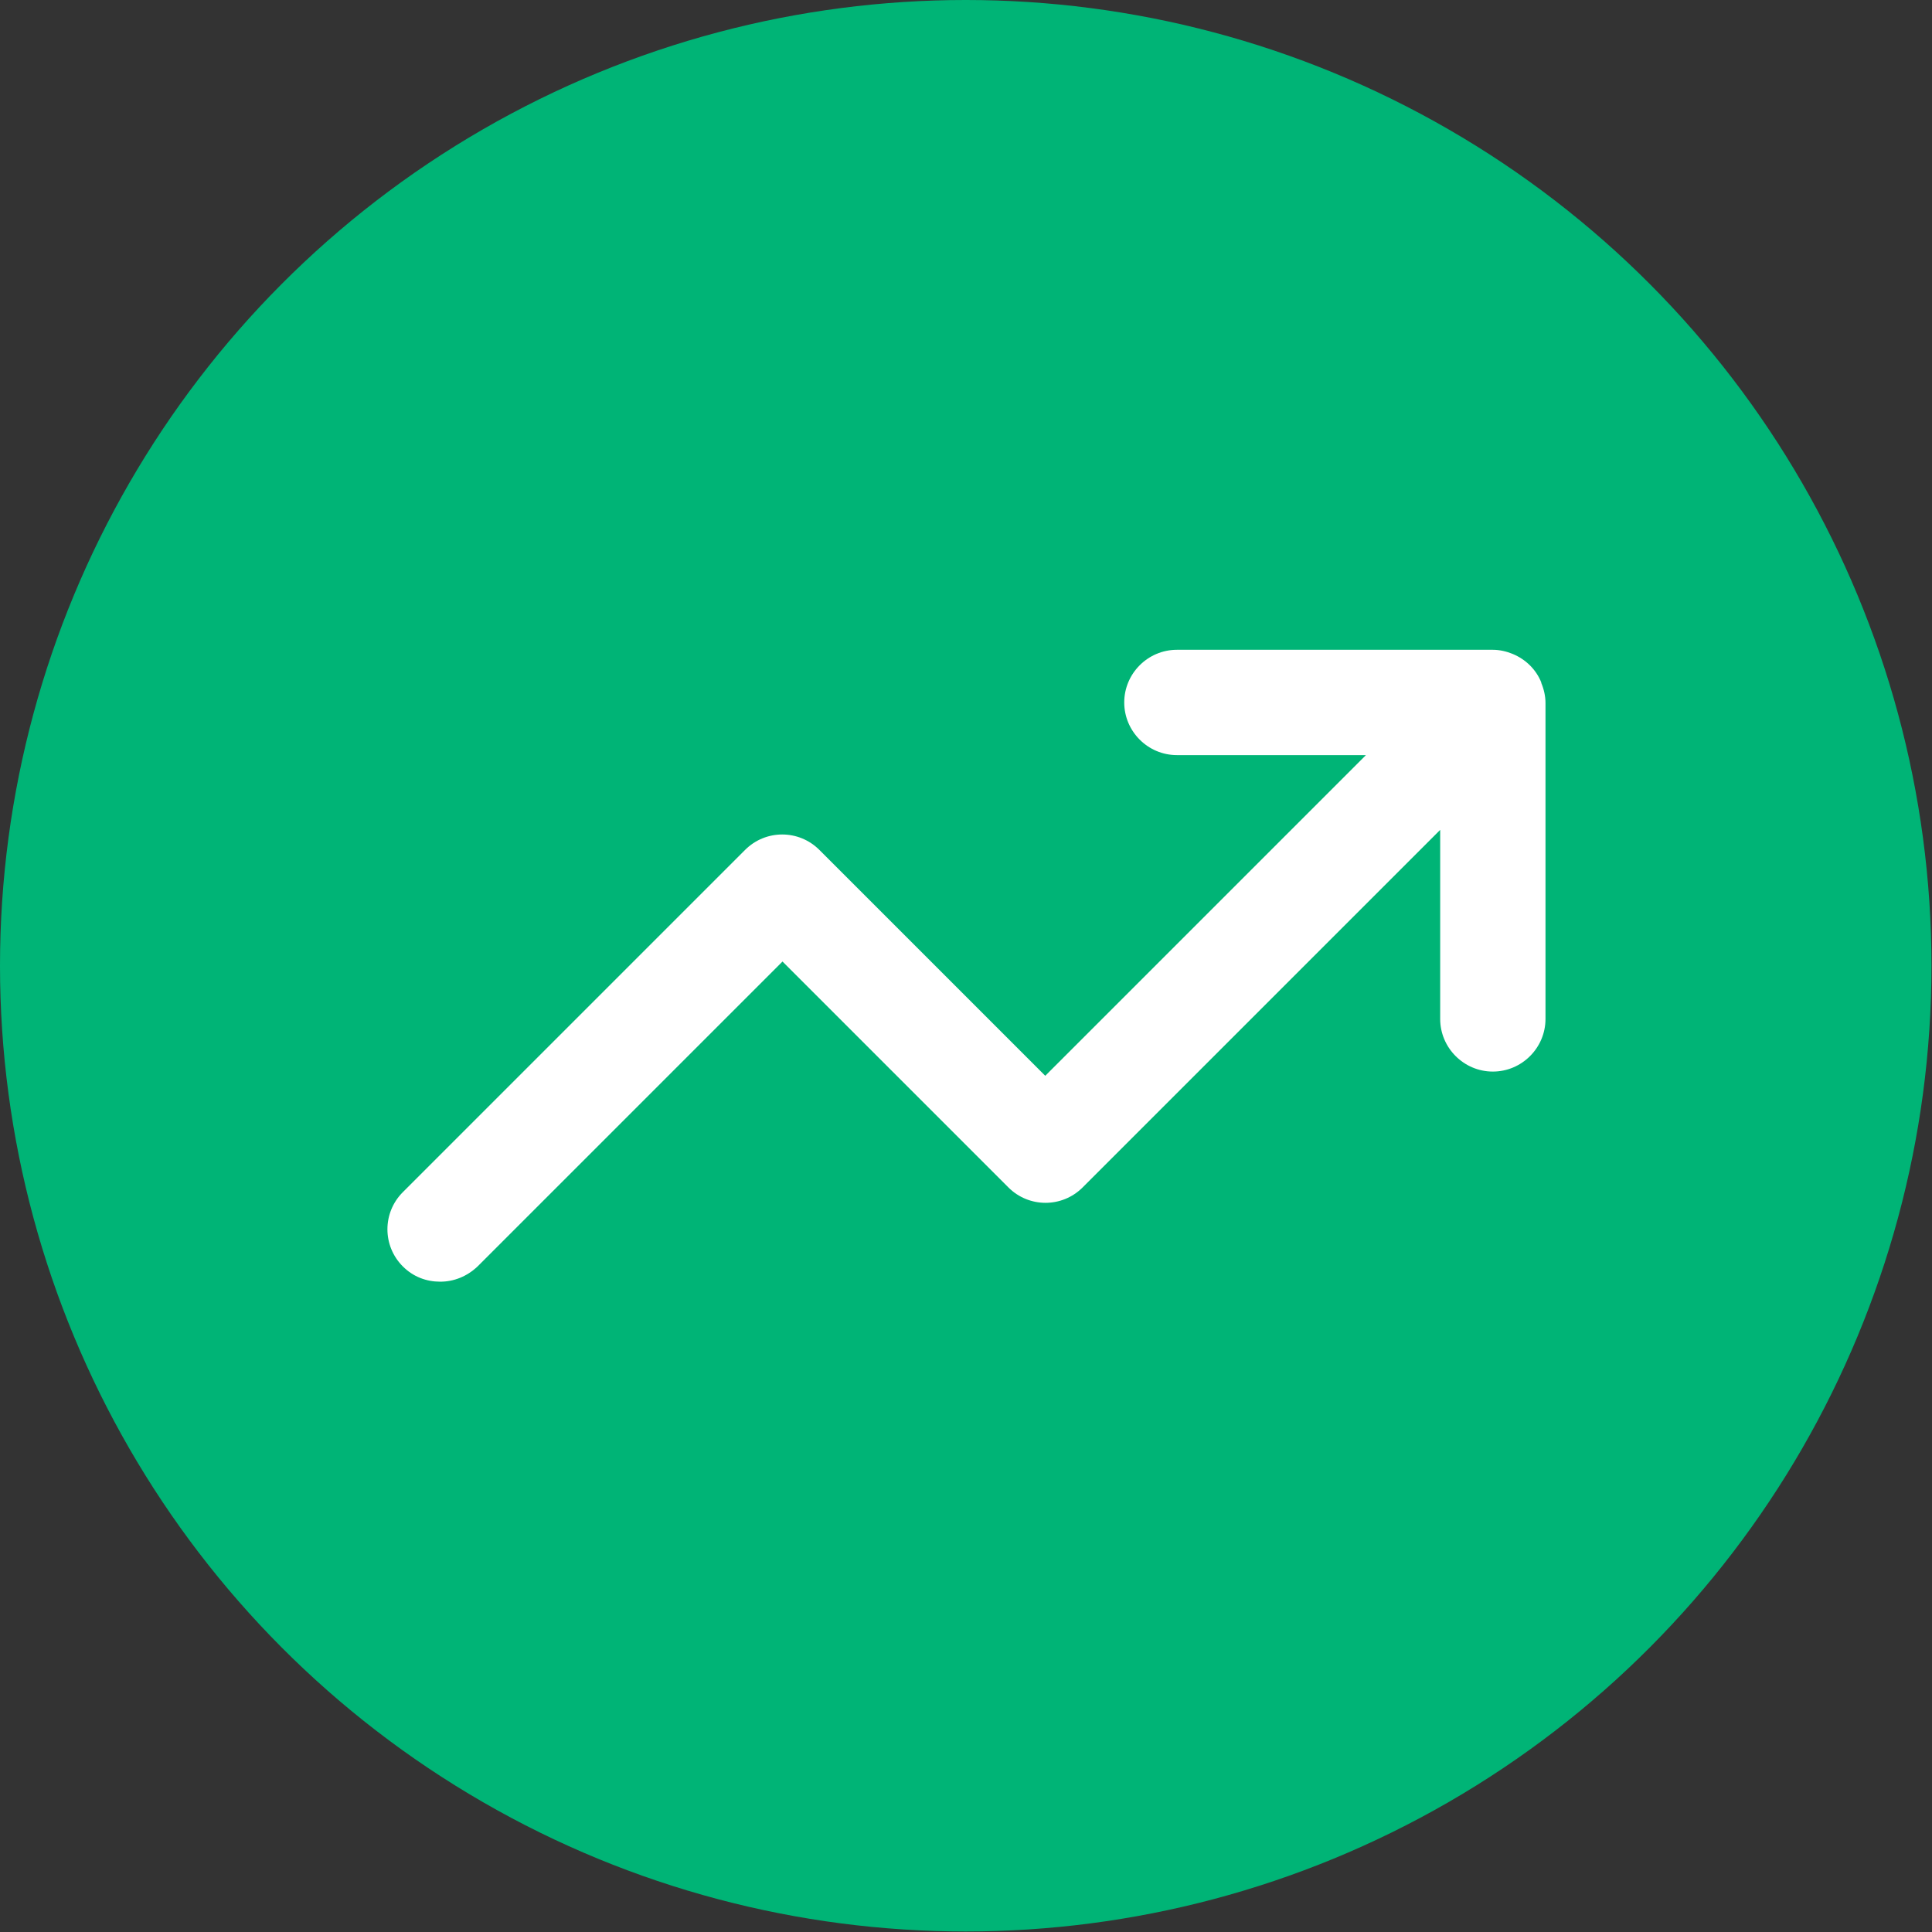
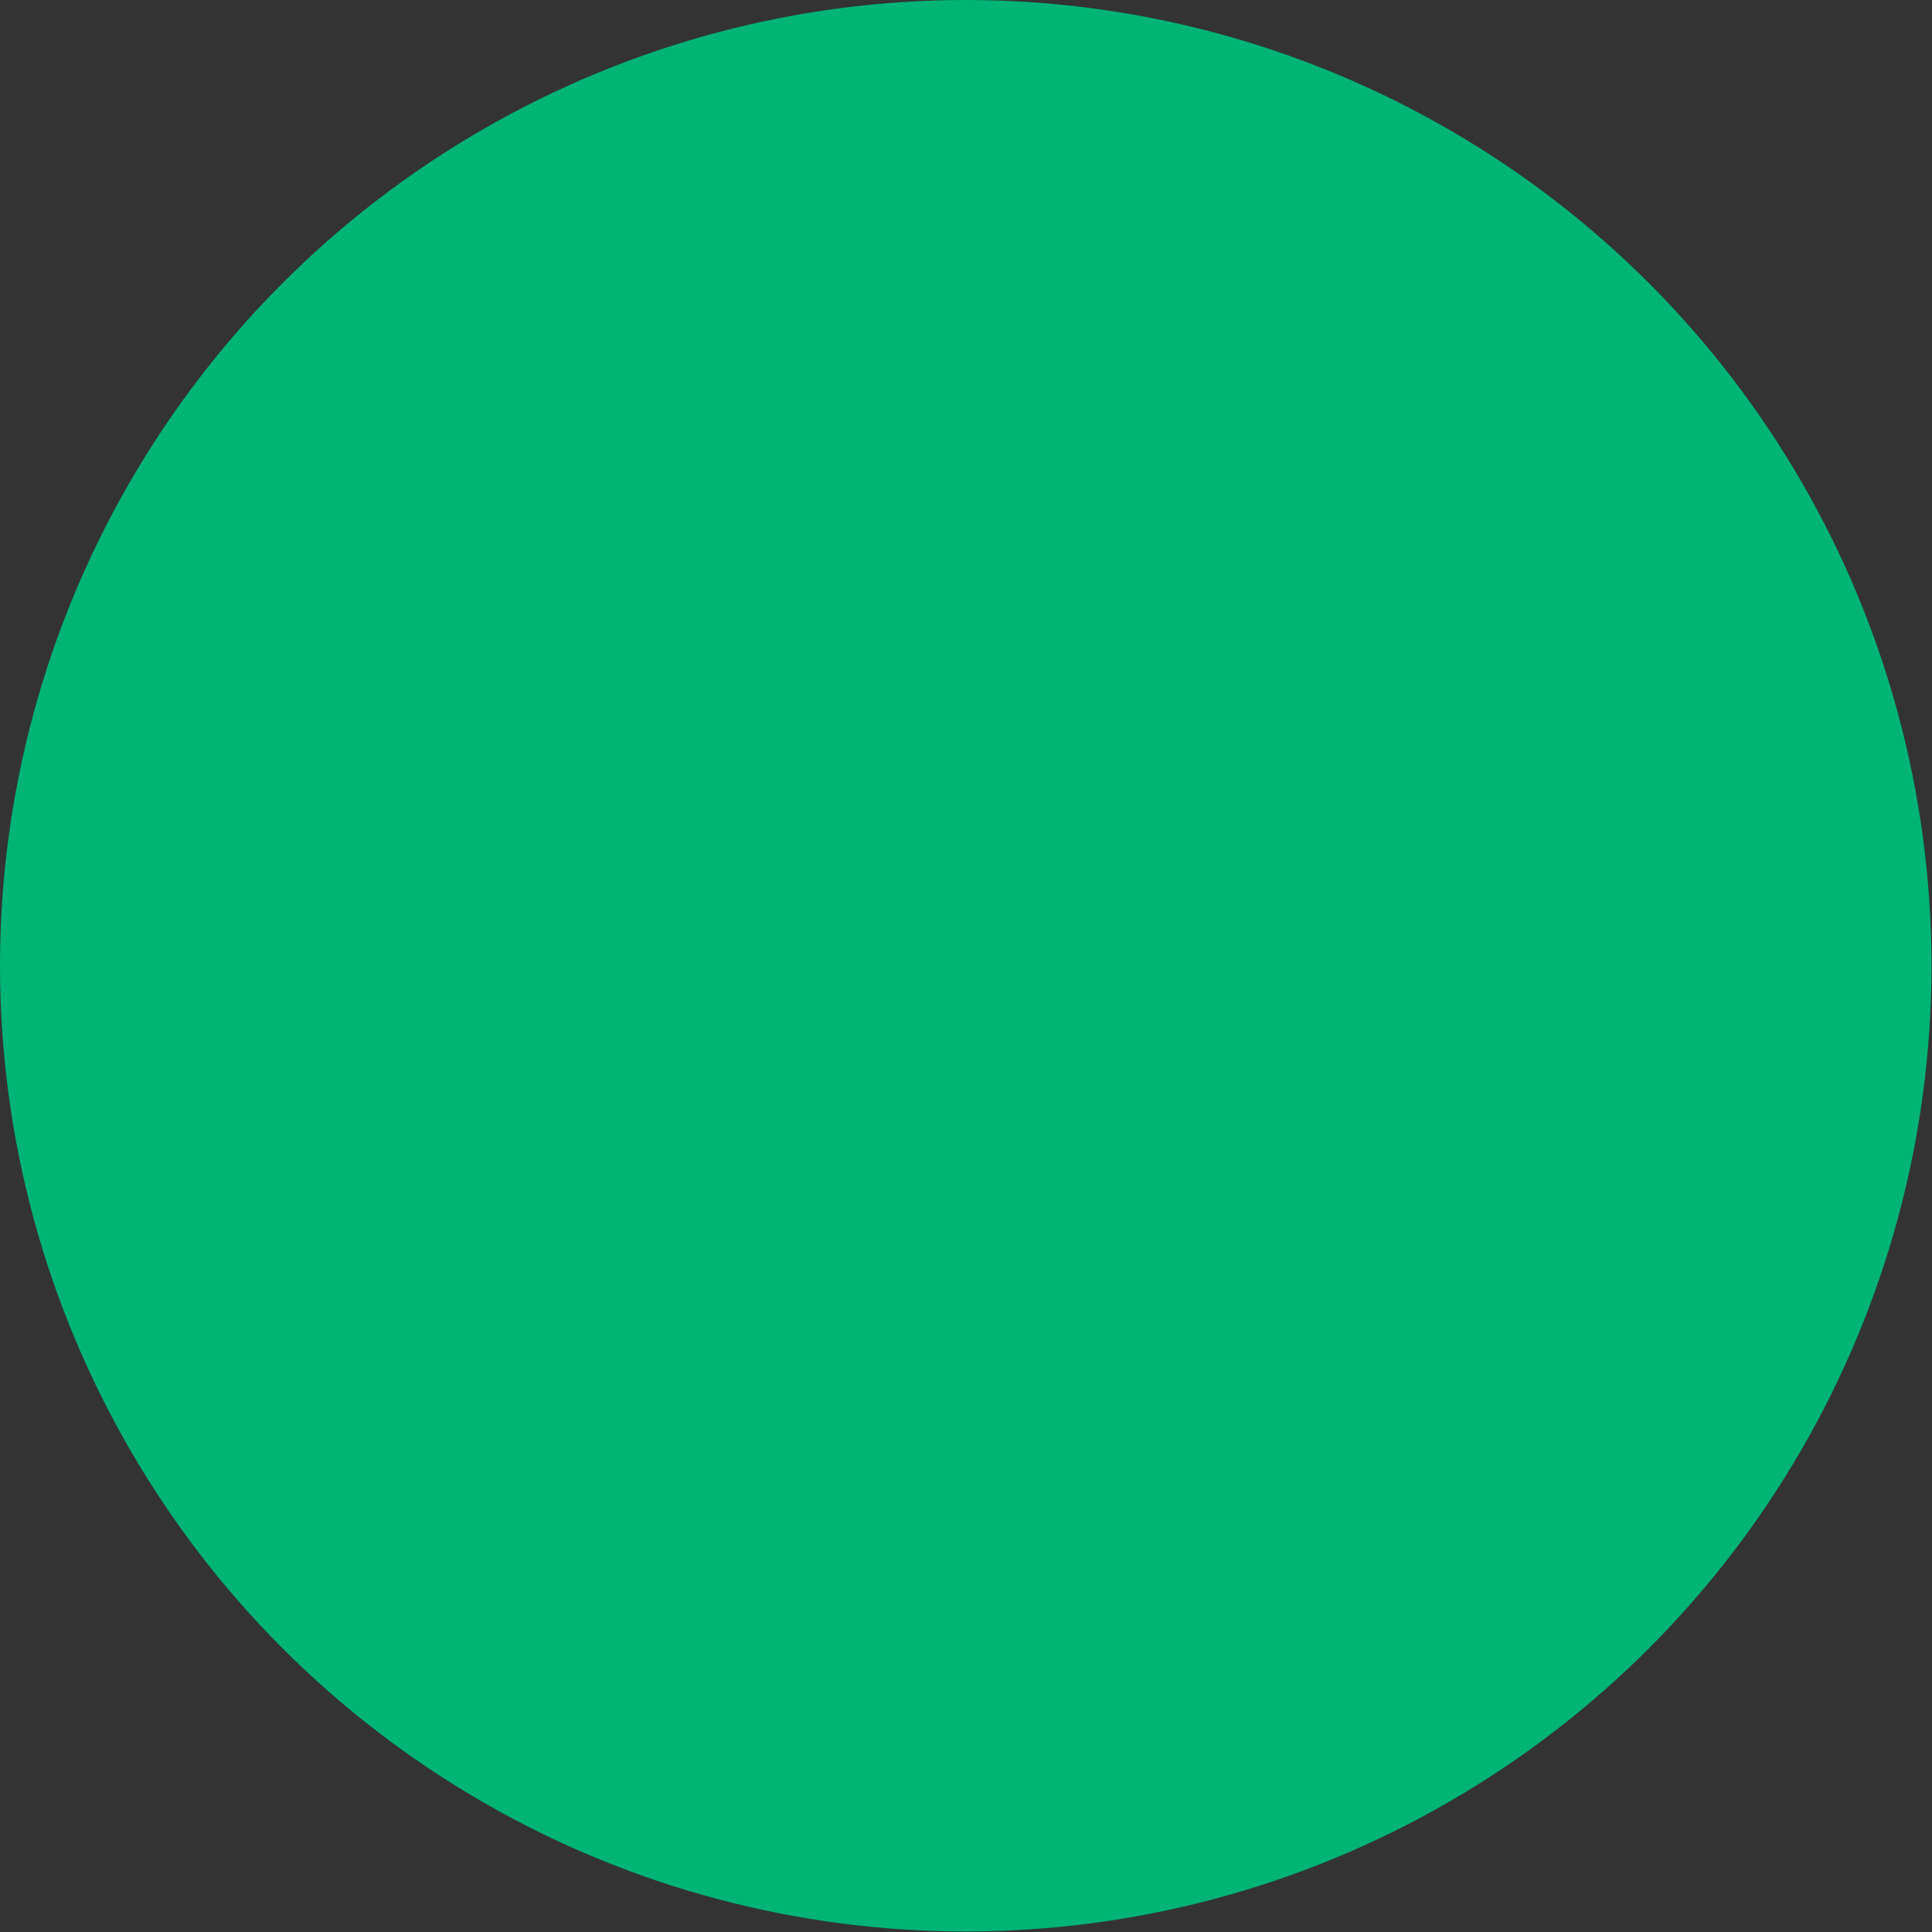
<svg xmlns="http://www.w3.org/2000/svg" id="Capa_1" data-name="Capa 1" viewBox="0 0 36.69 36.69">
  <rect x="0" y="0" width="36.69" height="36.69" fill="#333333" stroke="none" />
  <defs>
    <style>
      .cls-1 {
        fill: #00b476;
      }

      .cls-2 {
        fill: #fff;
      }
    </style>
  </defs>
  <circle class="cls-1" cx="18.34" cy="18.34" r="18.34" />
-   <path class="cls-2" d="M29.27,12.96c-.1-.25-.3-.44-.54-.54-.12-.05-.25-.08-.38-.08h-6c-.55,0-1,.45-1,1s.45,1,1,1h3.59l-6.09,6.09-4.29-4.29c-.39-.39-1.02-.39-1.41,0l-6.5,6.5c-.39.39-.39,1.02,0,1.41.2.2.45.29.71.29s.51-.1.71-.29l5.79-5.79,4.29,4.29c.39.39,1.02.39,1.41,0l6.79-6.79v3.59c0,.55.45,1,1,1s1-.45,1-1v-6c0-.13-.03-.26-.08-.38Z" />
</svg>